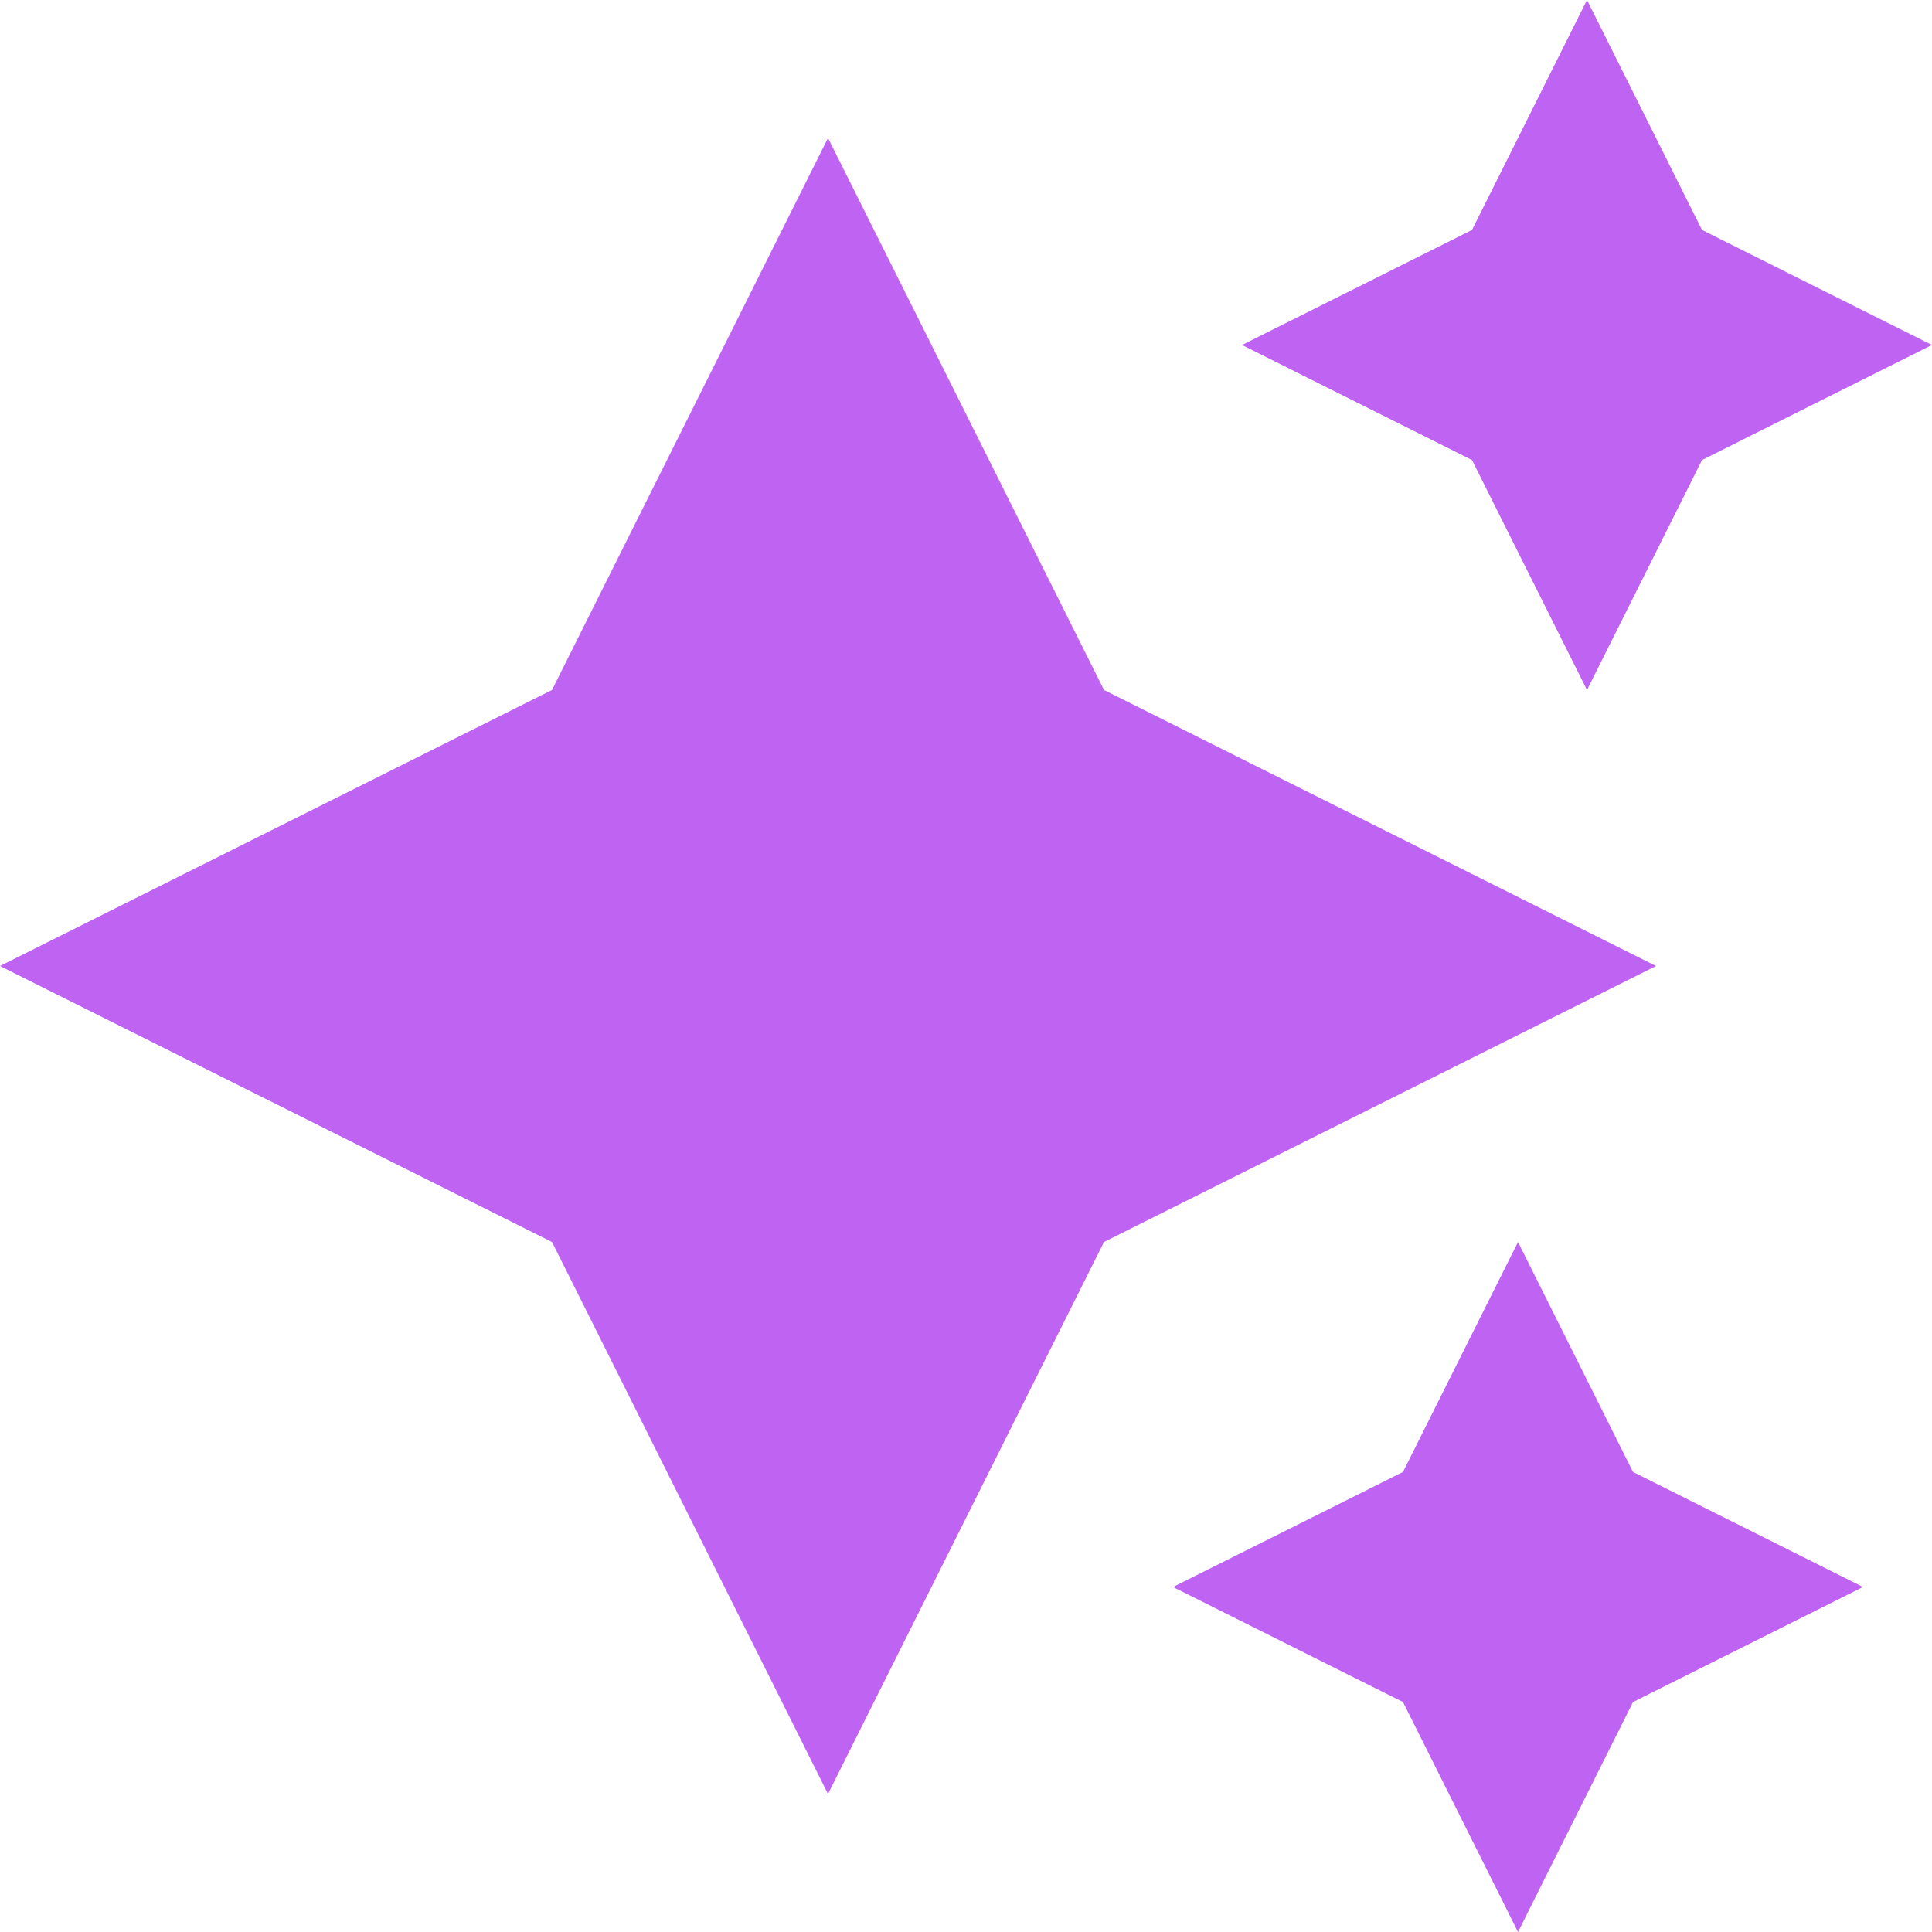
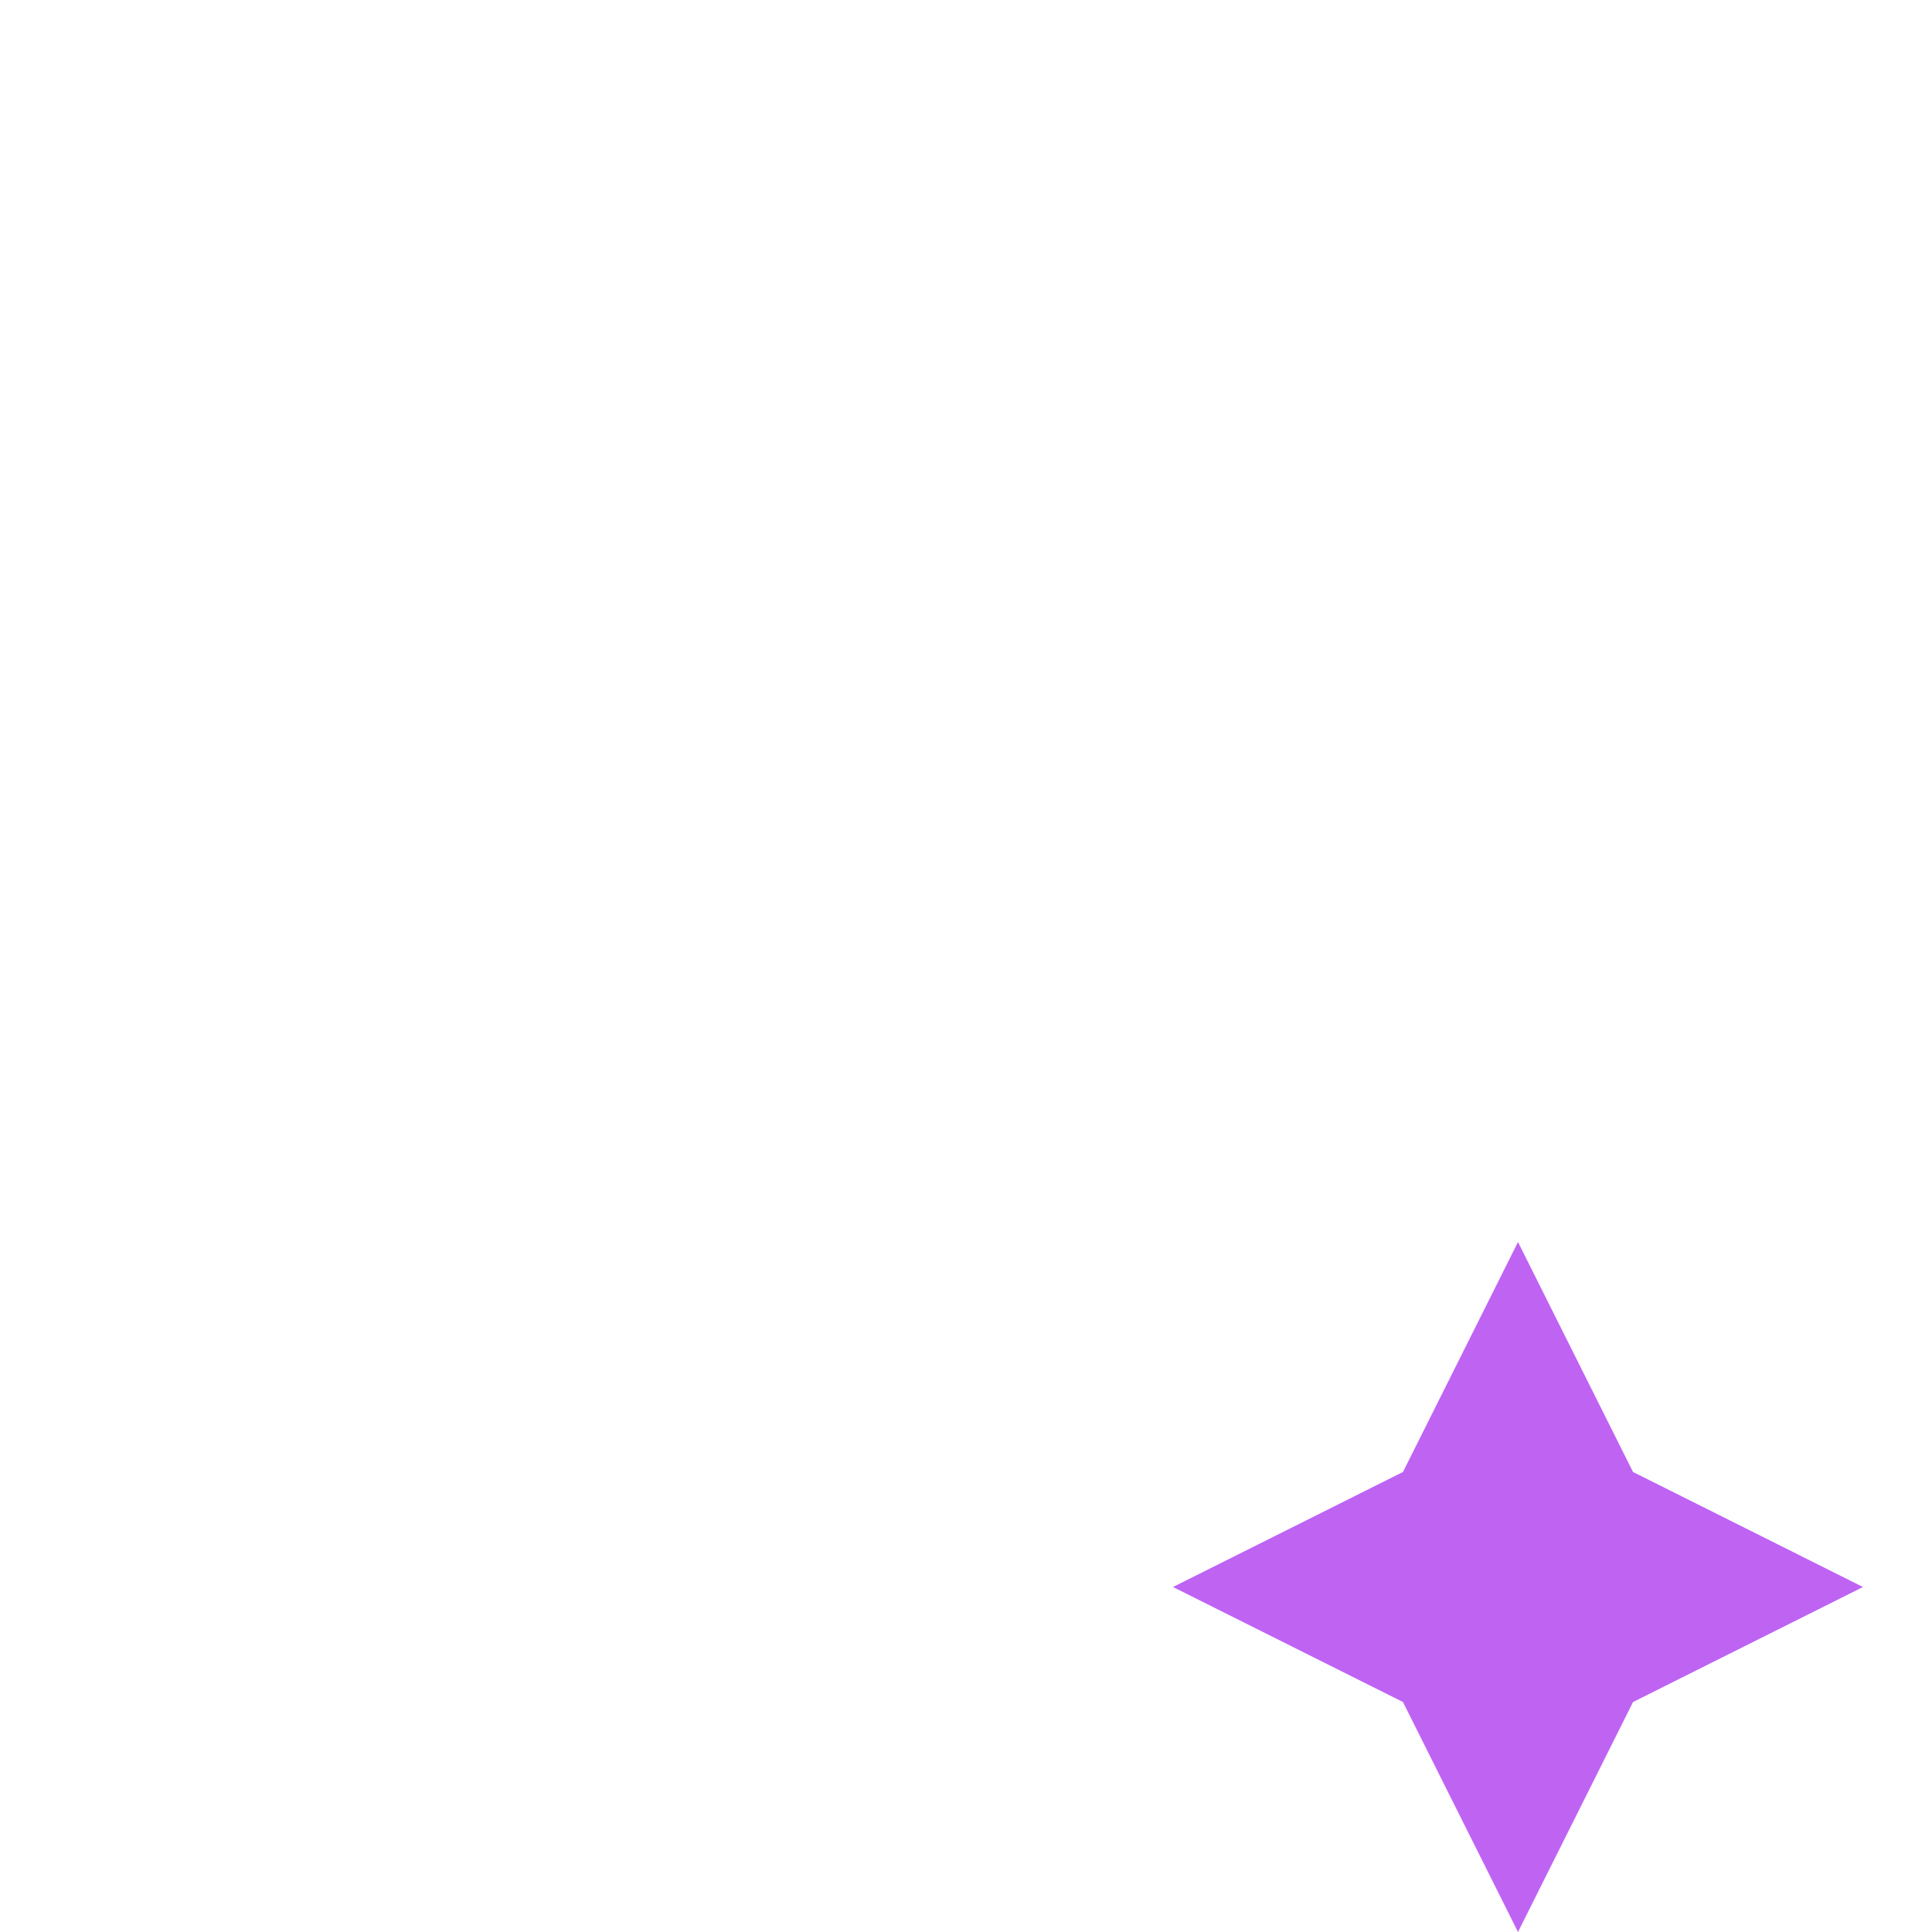
<svg xmlns="http://www.w3.org/2000/svg" id="icon-content-process" width="32px" height="32px" viewBox="0 0 28 28">
-   <path d="M21.333 3.333L18 5L21.333 6.667L23 10L24.667 6.667L28 5L24.667 3.333L23 0L21.333 3.333Z" fill="#BF63F3" />
-   <path d="M8 10L0 14L8 18L12 26L16 18L24 14L16 10L12 2L8 10Z" fill="#BF63F3" />
  <path d="M17 23L20.333 21.333L22 18L23.667 21.333L27 23L23.667 24.667L22 28L20.333 24.667L17 23Z" fill="#BF63F3" />
</svg>